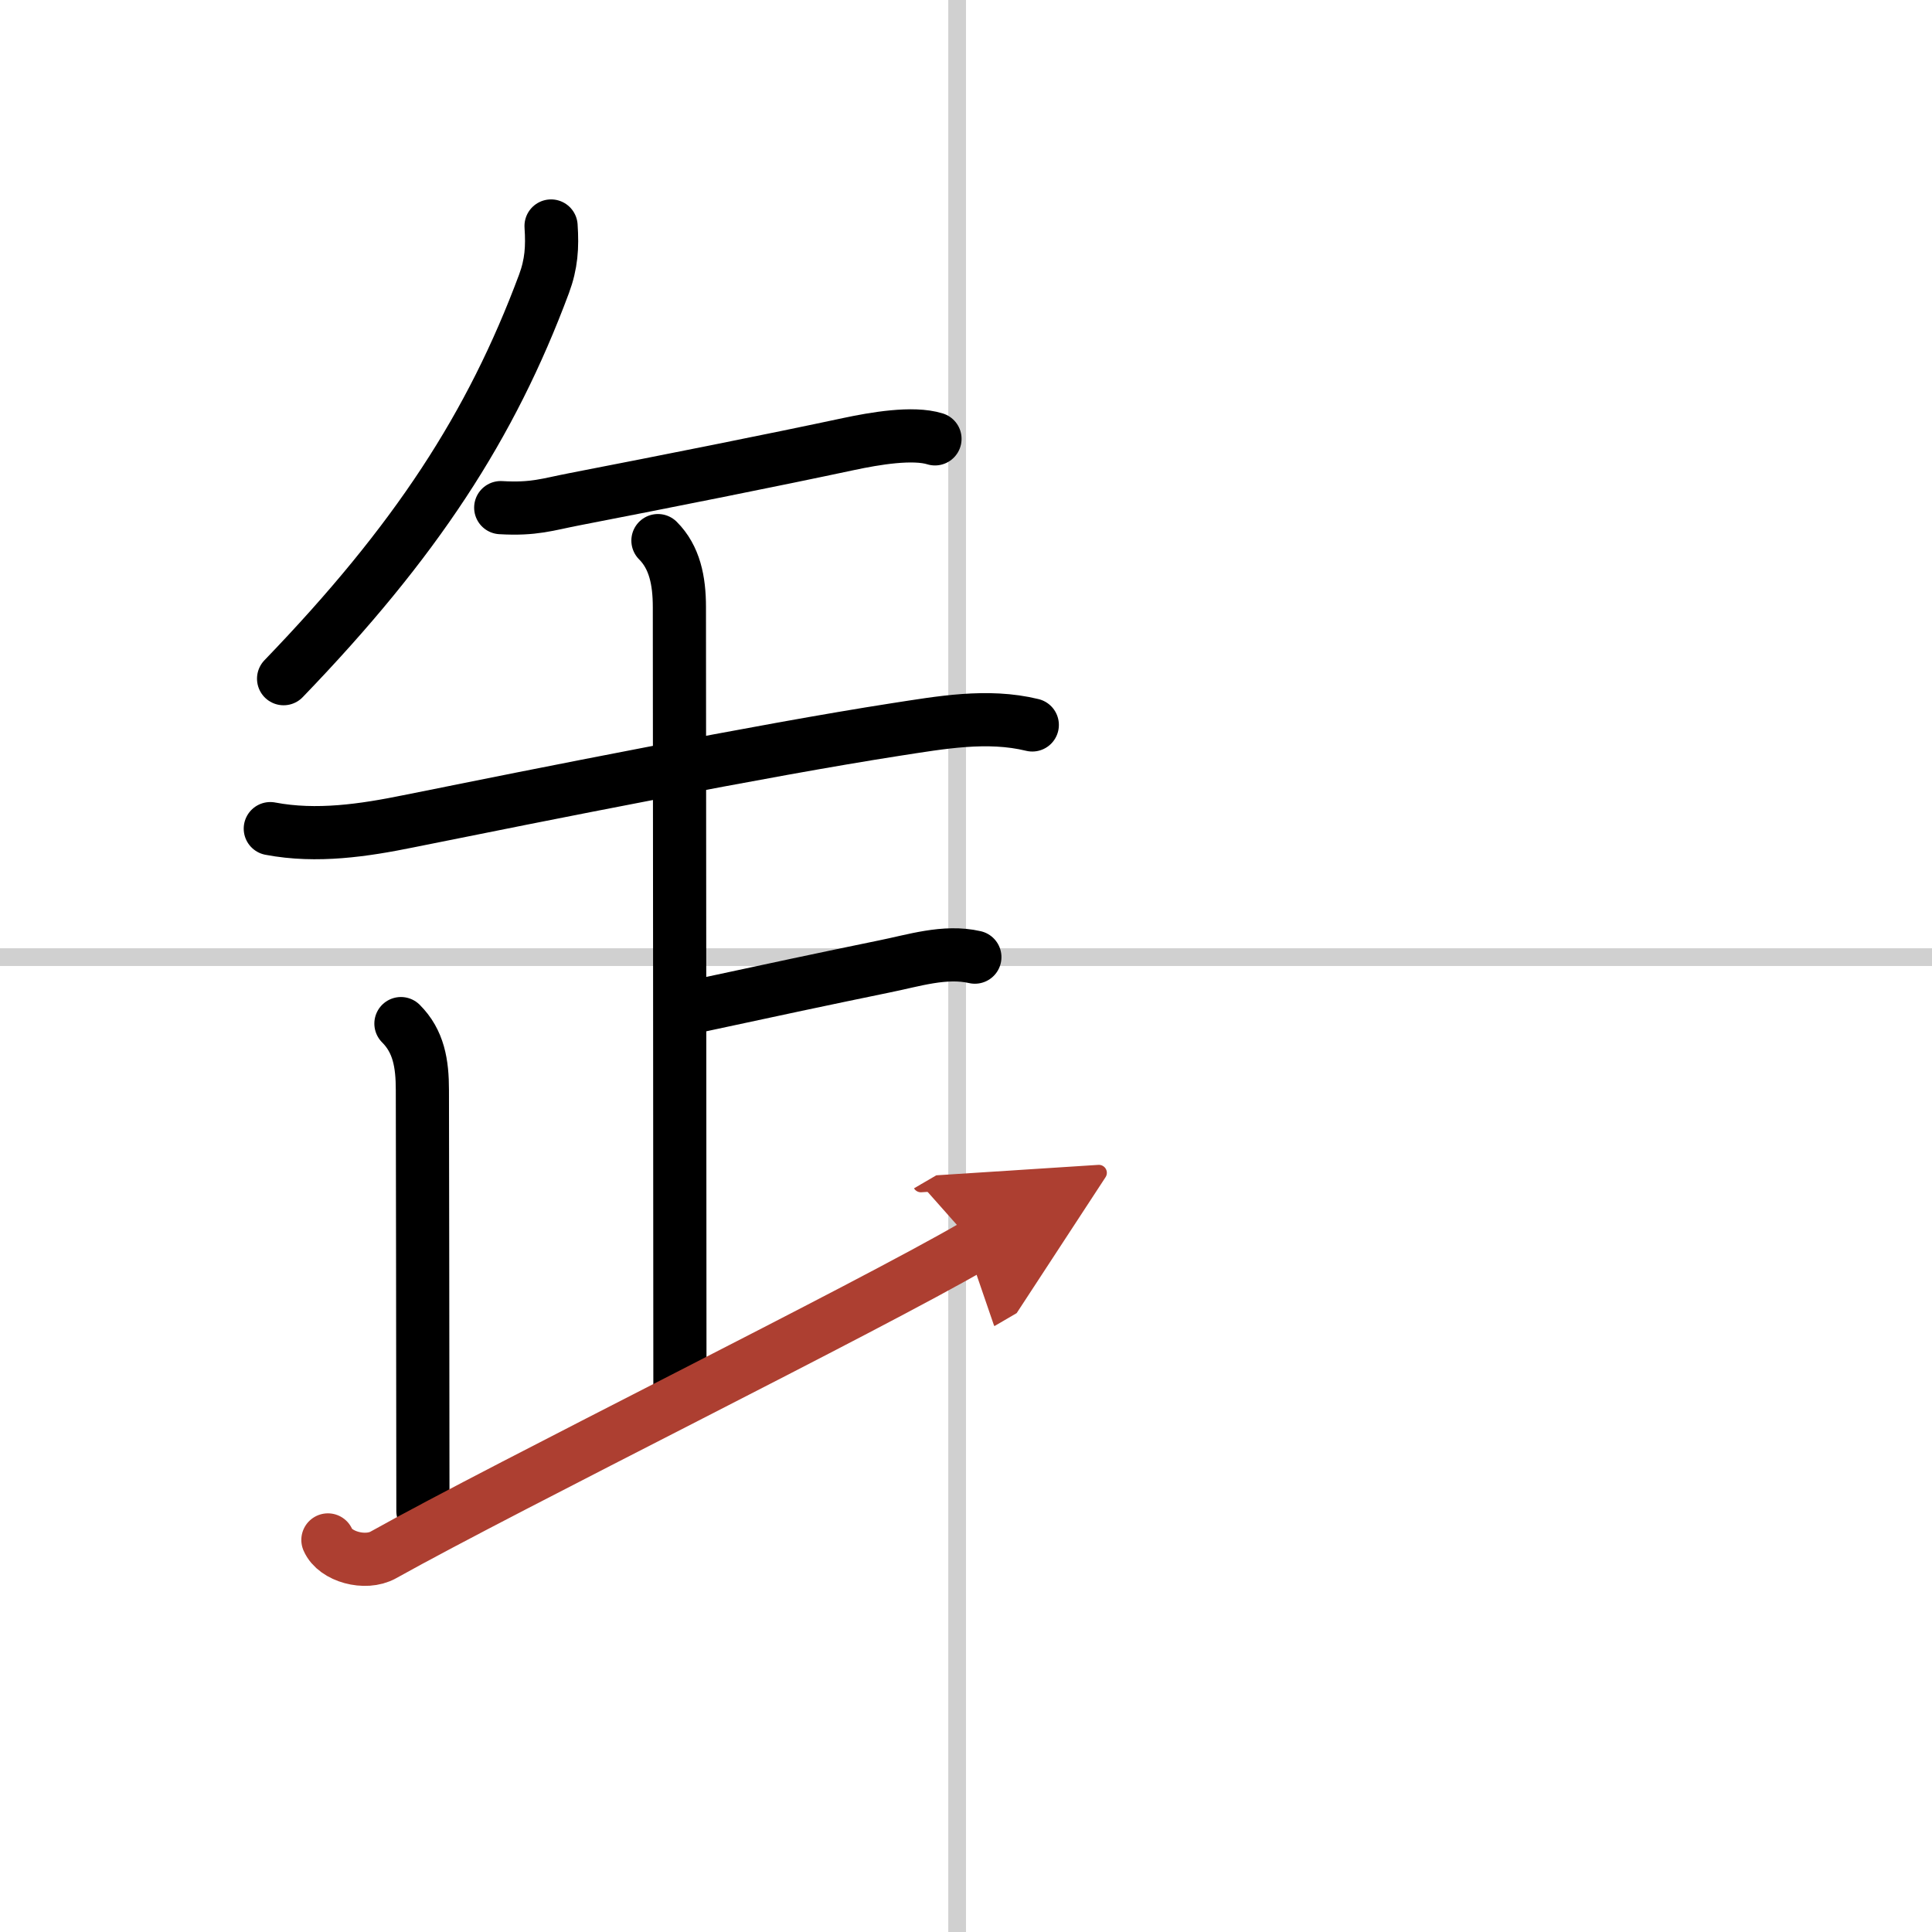
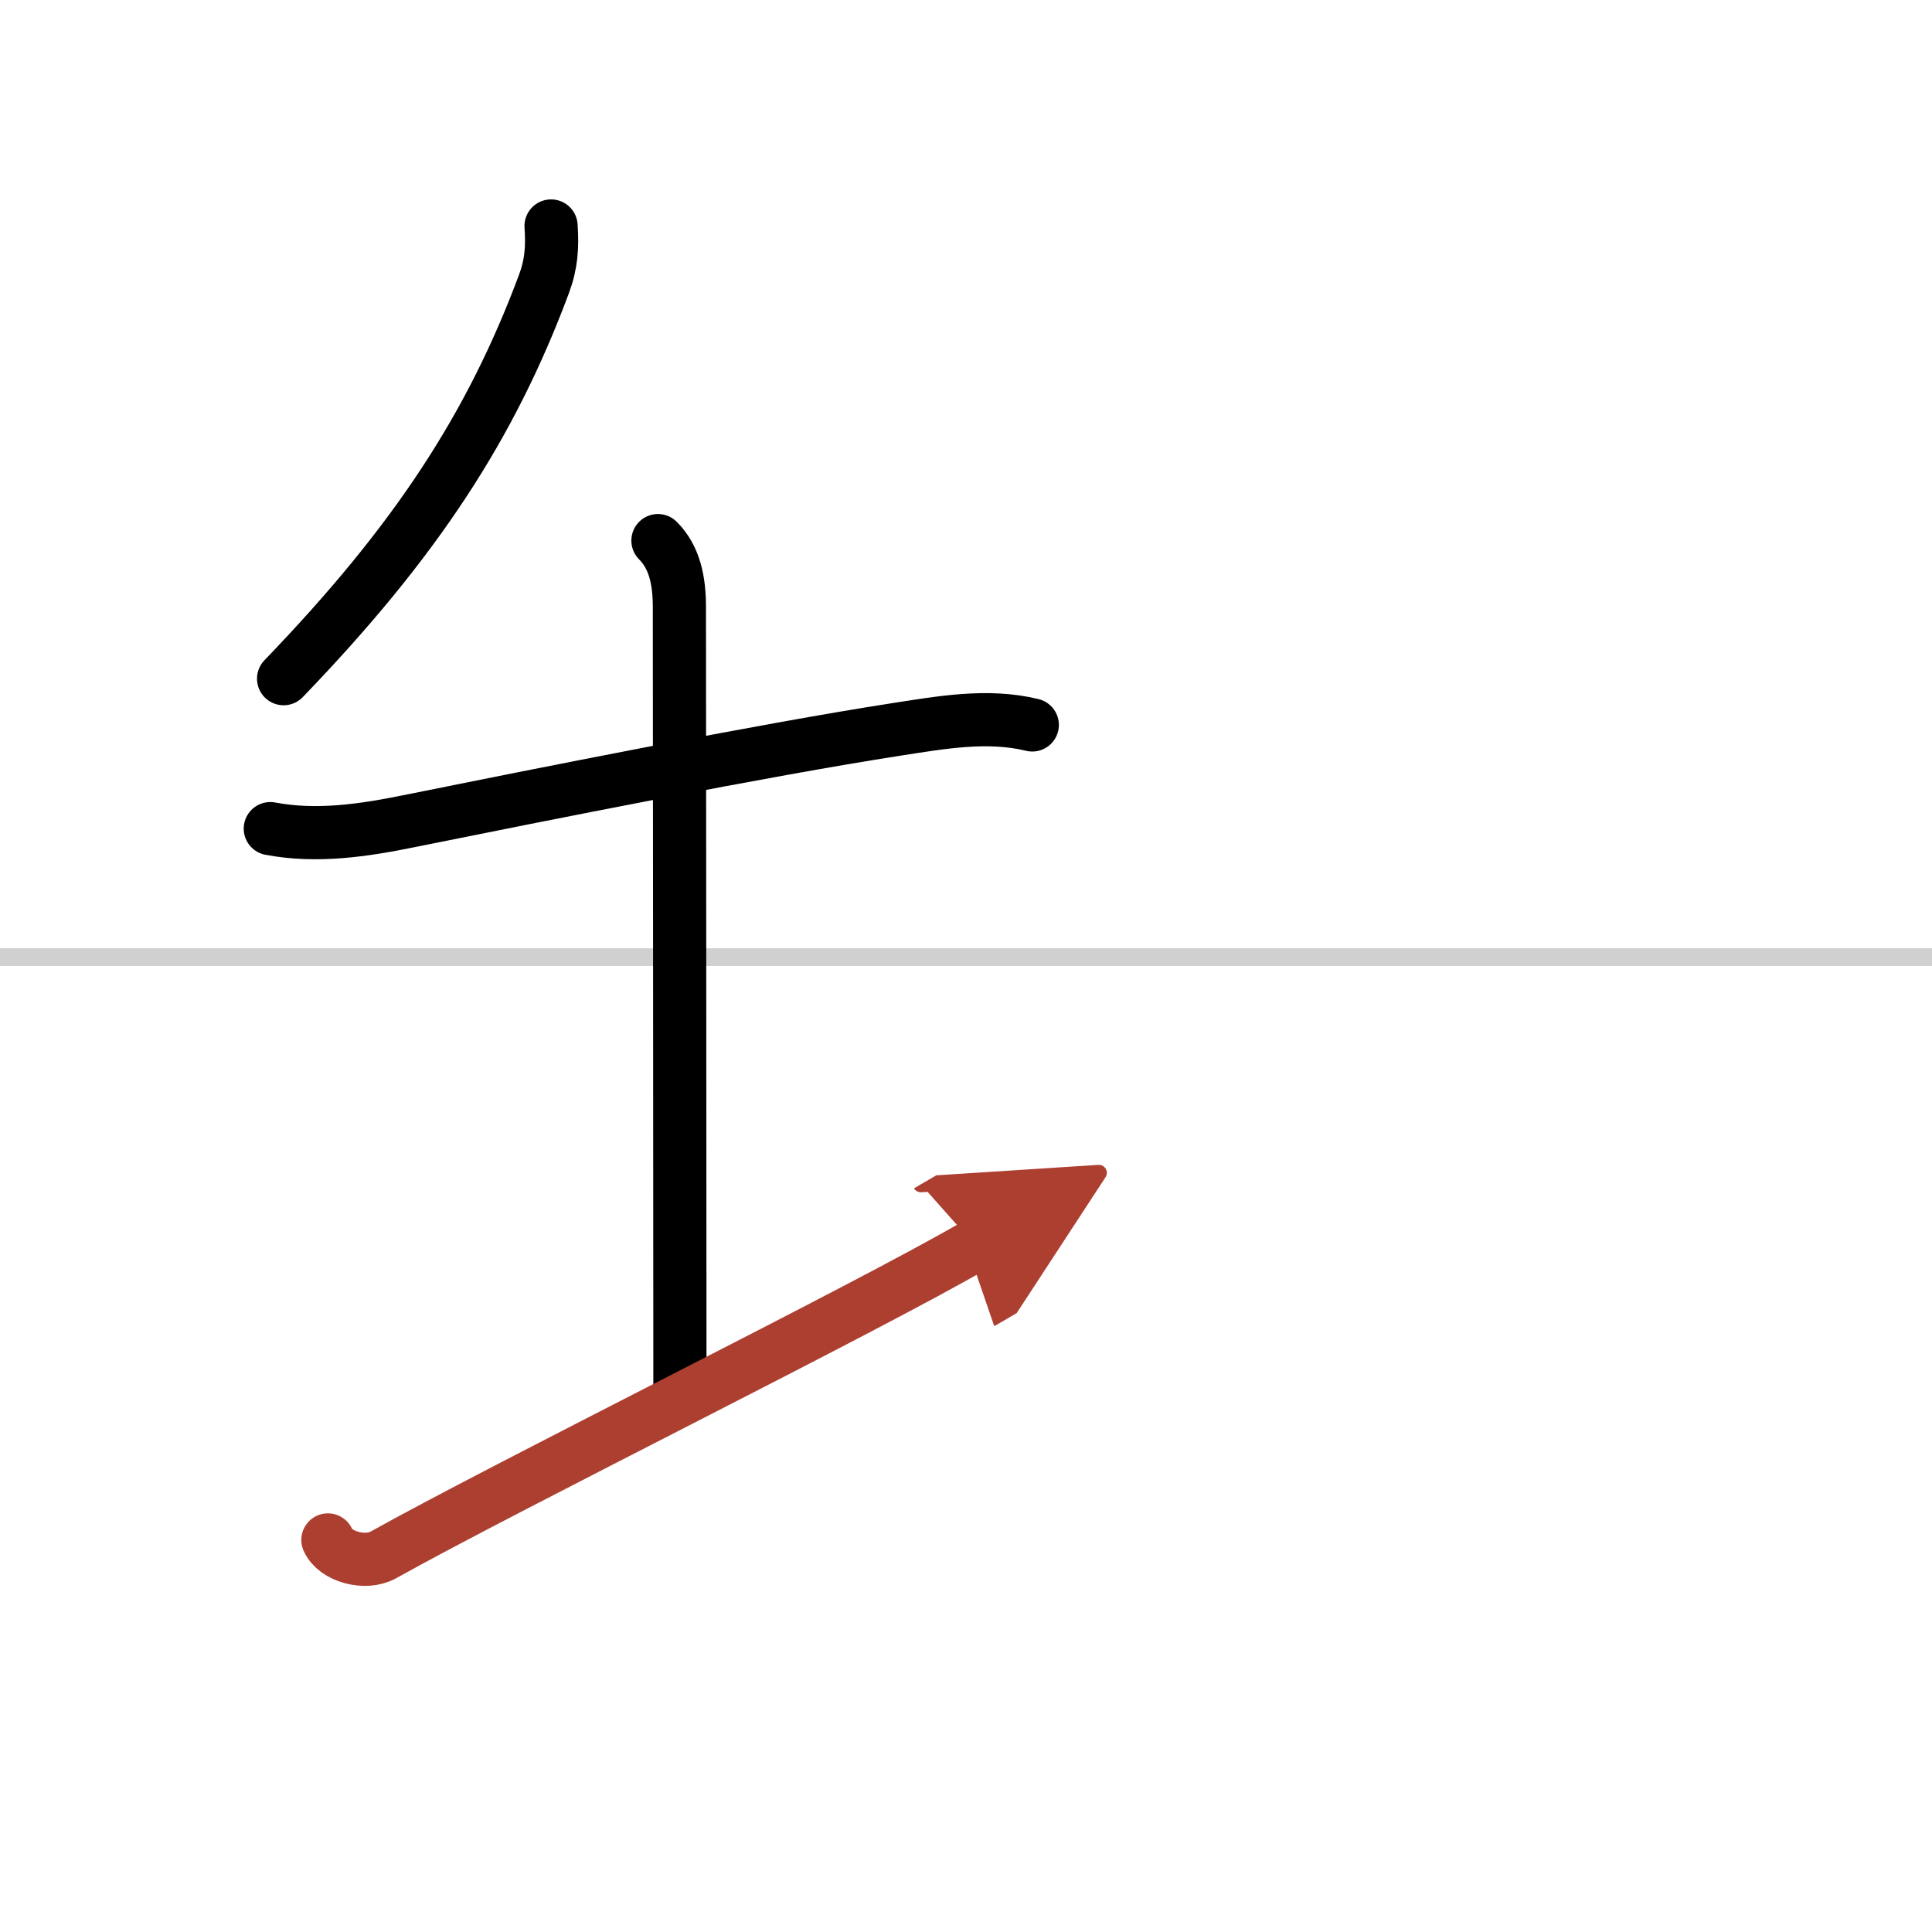
<svg xmlns="http://www.w3.org/2000/svg" width="400" height="400" viewBox="0 0 109 109">
  <defs>
    <marker id="a" markerWidth="4" orient="auto" refX="1" refY="5" viewBox="0 0 10 10">
      <polyline points="0 0 10 5 0 10 1 5" fill="#ad3f31" stroke="#ad3f31" />
    </marker>
  </defs>
  <g fill="none" stroke="#000" stroke-linecap="round" stroke-linejoin="round" stroke-width="3">
-     <rect width="100%" height="100%" fill="#fff" stroke="#fff" />
-     <line x1="54" x2="54" y2="109" stroke="#d0d0d0" stroke-width="1" />
    <line x2="109" y1="54" y2="54" stroke="#d0d0d0" stroke-width="1" />
    <path d="m31.09 12.75c0.08 1.2 0.02 2.14-0.4 3.27-2.98 8-7.21 14.51-14.69 22.27" />
-     <path d="m28.25 28.64c1.88 0.11 2.64-0.18 4.14-0.47 5.36-1.04 11.19-2.2 15.5-3.12 1.46-0.31 3.61-0.68 4.86-0.29" />
    <path d="m15.25 46.75c2.62 0.5 5.31 0.09 7.77-0.41 7.59-1.53 20.04-4.02 27.5-5.18 2.54-0.39 5.18-0.88 7.72-0.26" />
    <path d="m37.12 30.5c0.94 0.94 1.21 2.25 1.21 3.75 0 1.02 0.03 36.12 0.03 44" />
-     <path d="M39.38,56.75c4.03-0.87,7.28-1.56,10.49-2.22C51.53,54.2,53.3,53.61,55,54" />
-     <path d="m22.62 57.75c1 1 1.21 2.25 1.21 3.75 0 1.02 0.03 16.62 0.03 23.75" />
    <path d="M18.5,86.88c0.41,0.95,2.11,1.41,3.12,0.85C28.75,83.75,49,73.75,55,70.25" marker-end="url(#a)" stroke="#ad3f31" />
  </g>
</svg>